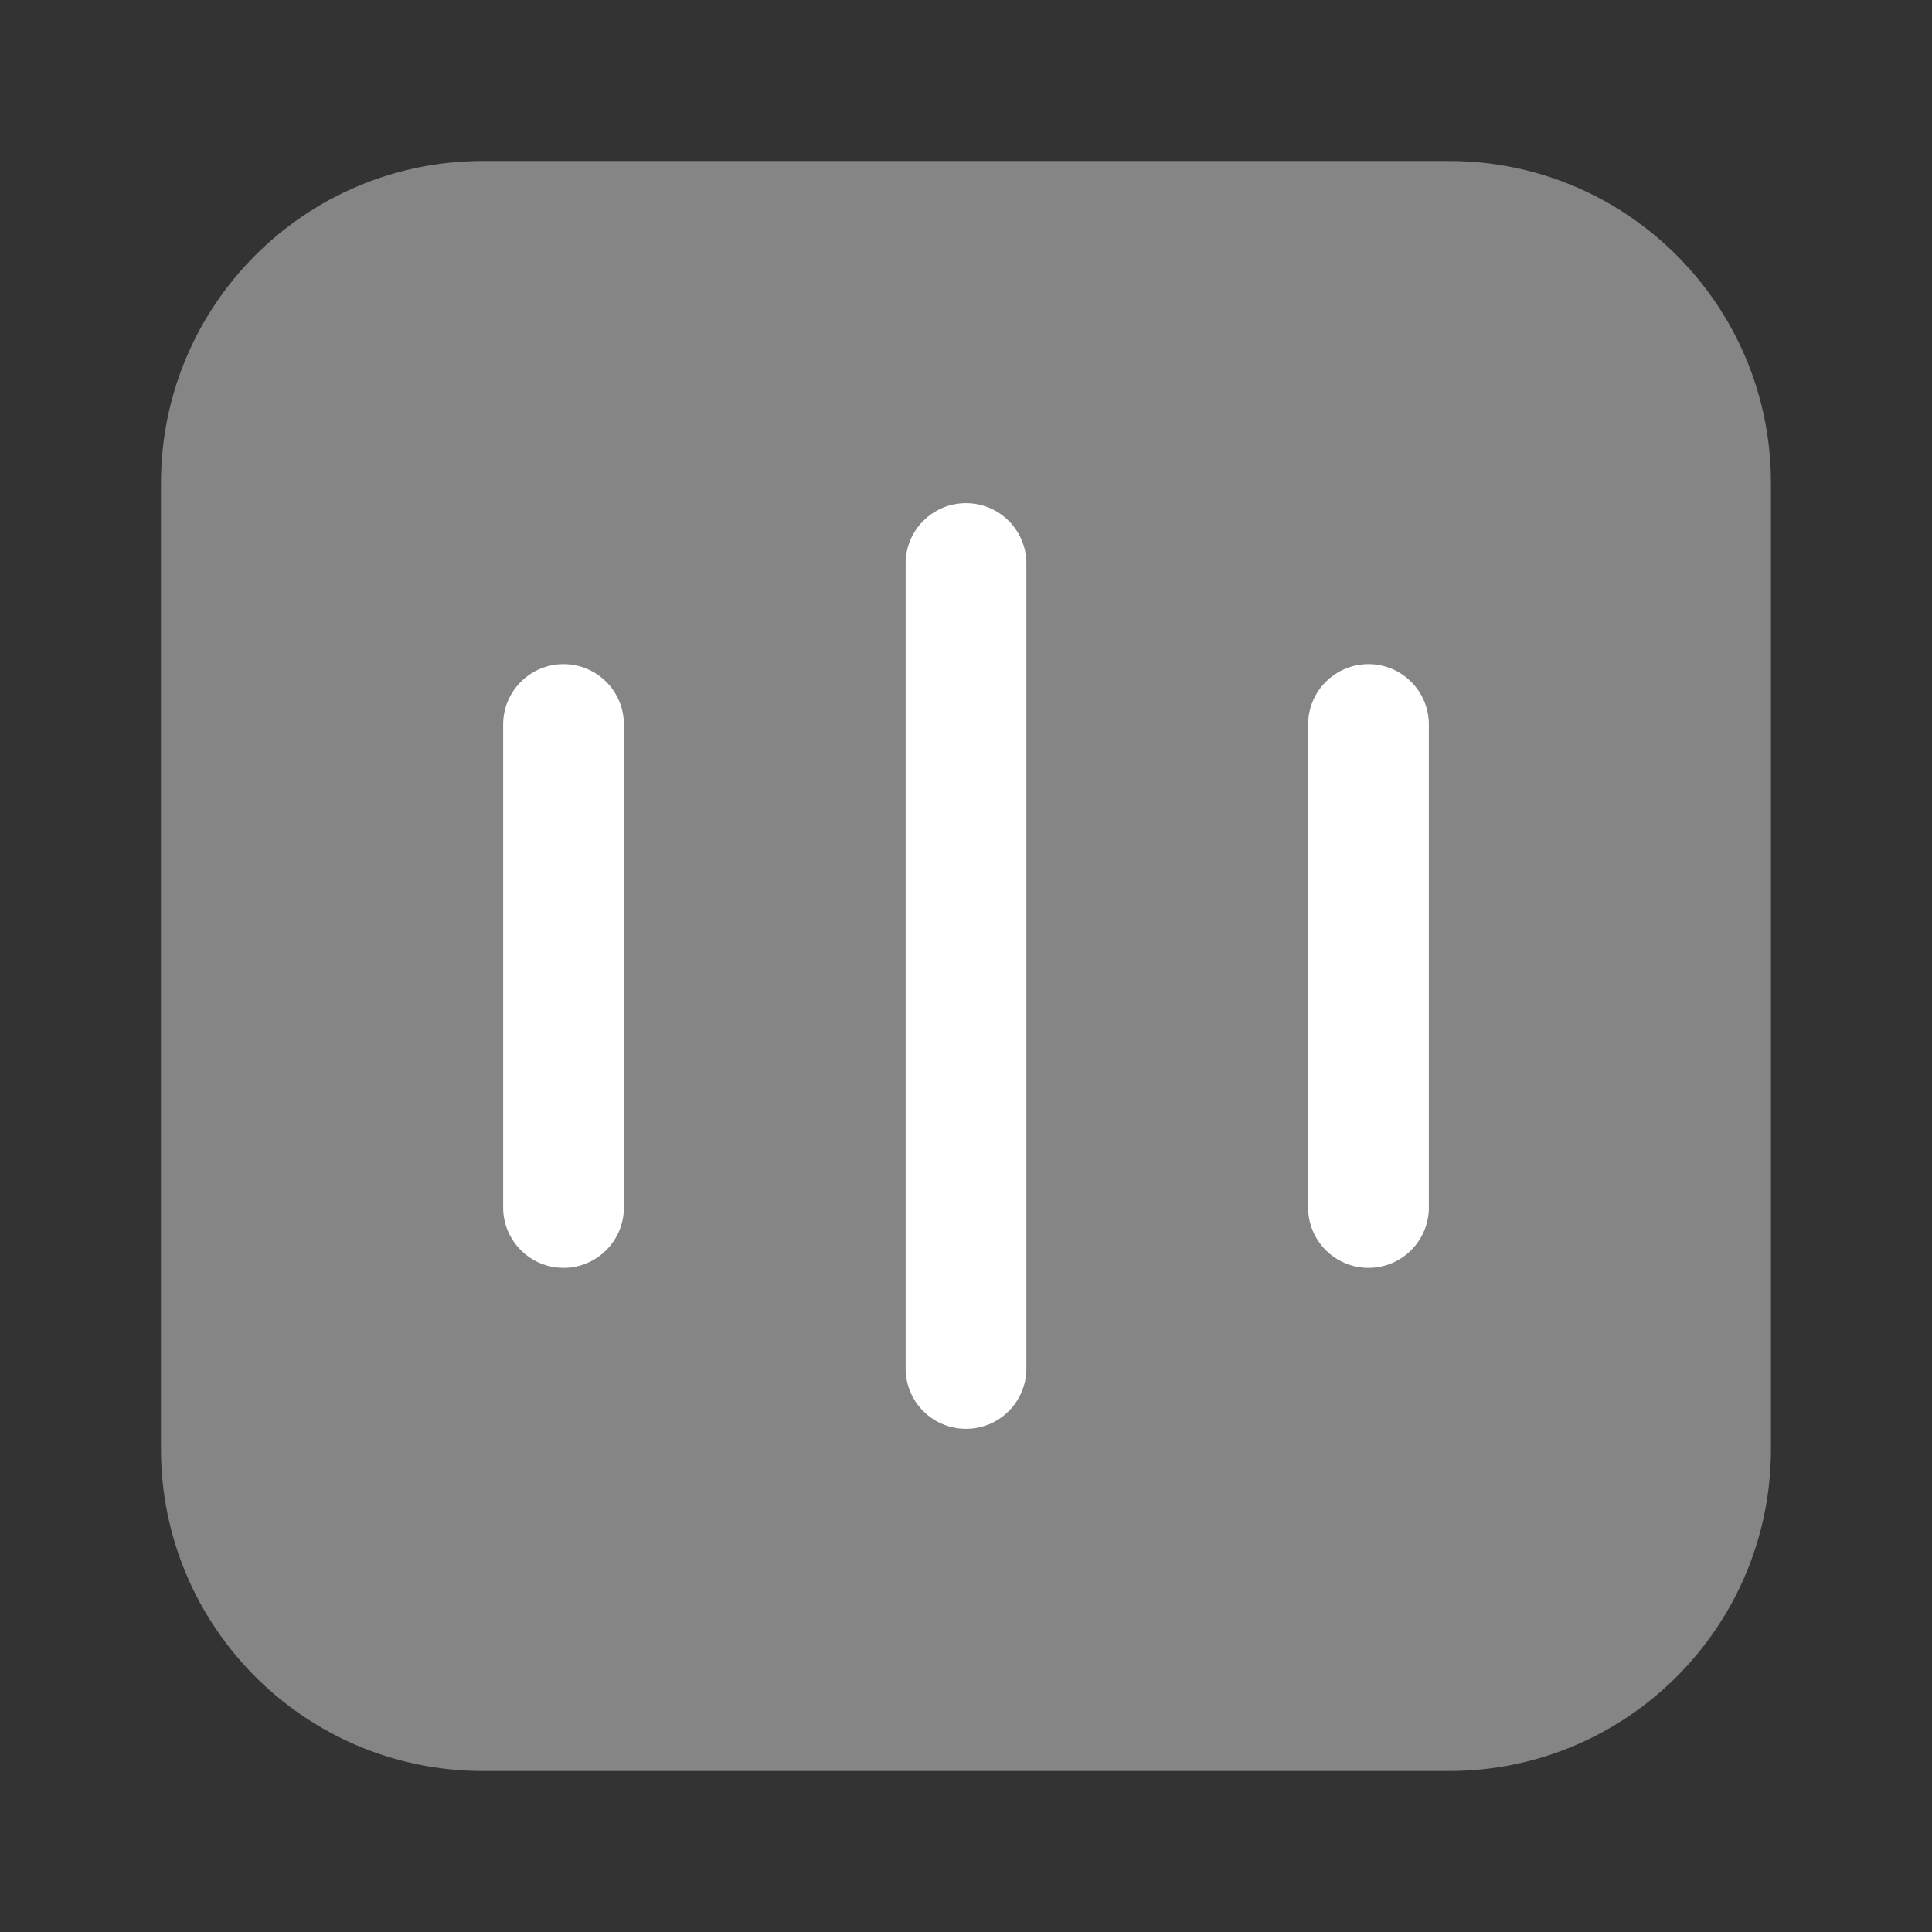
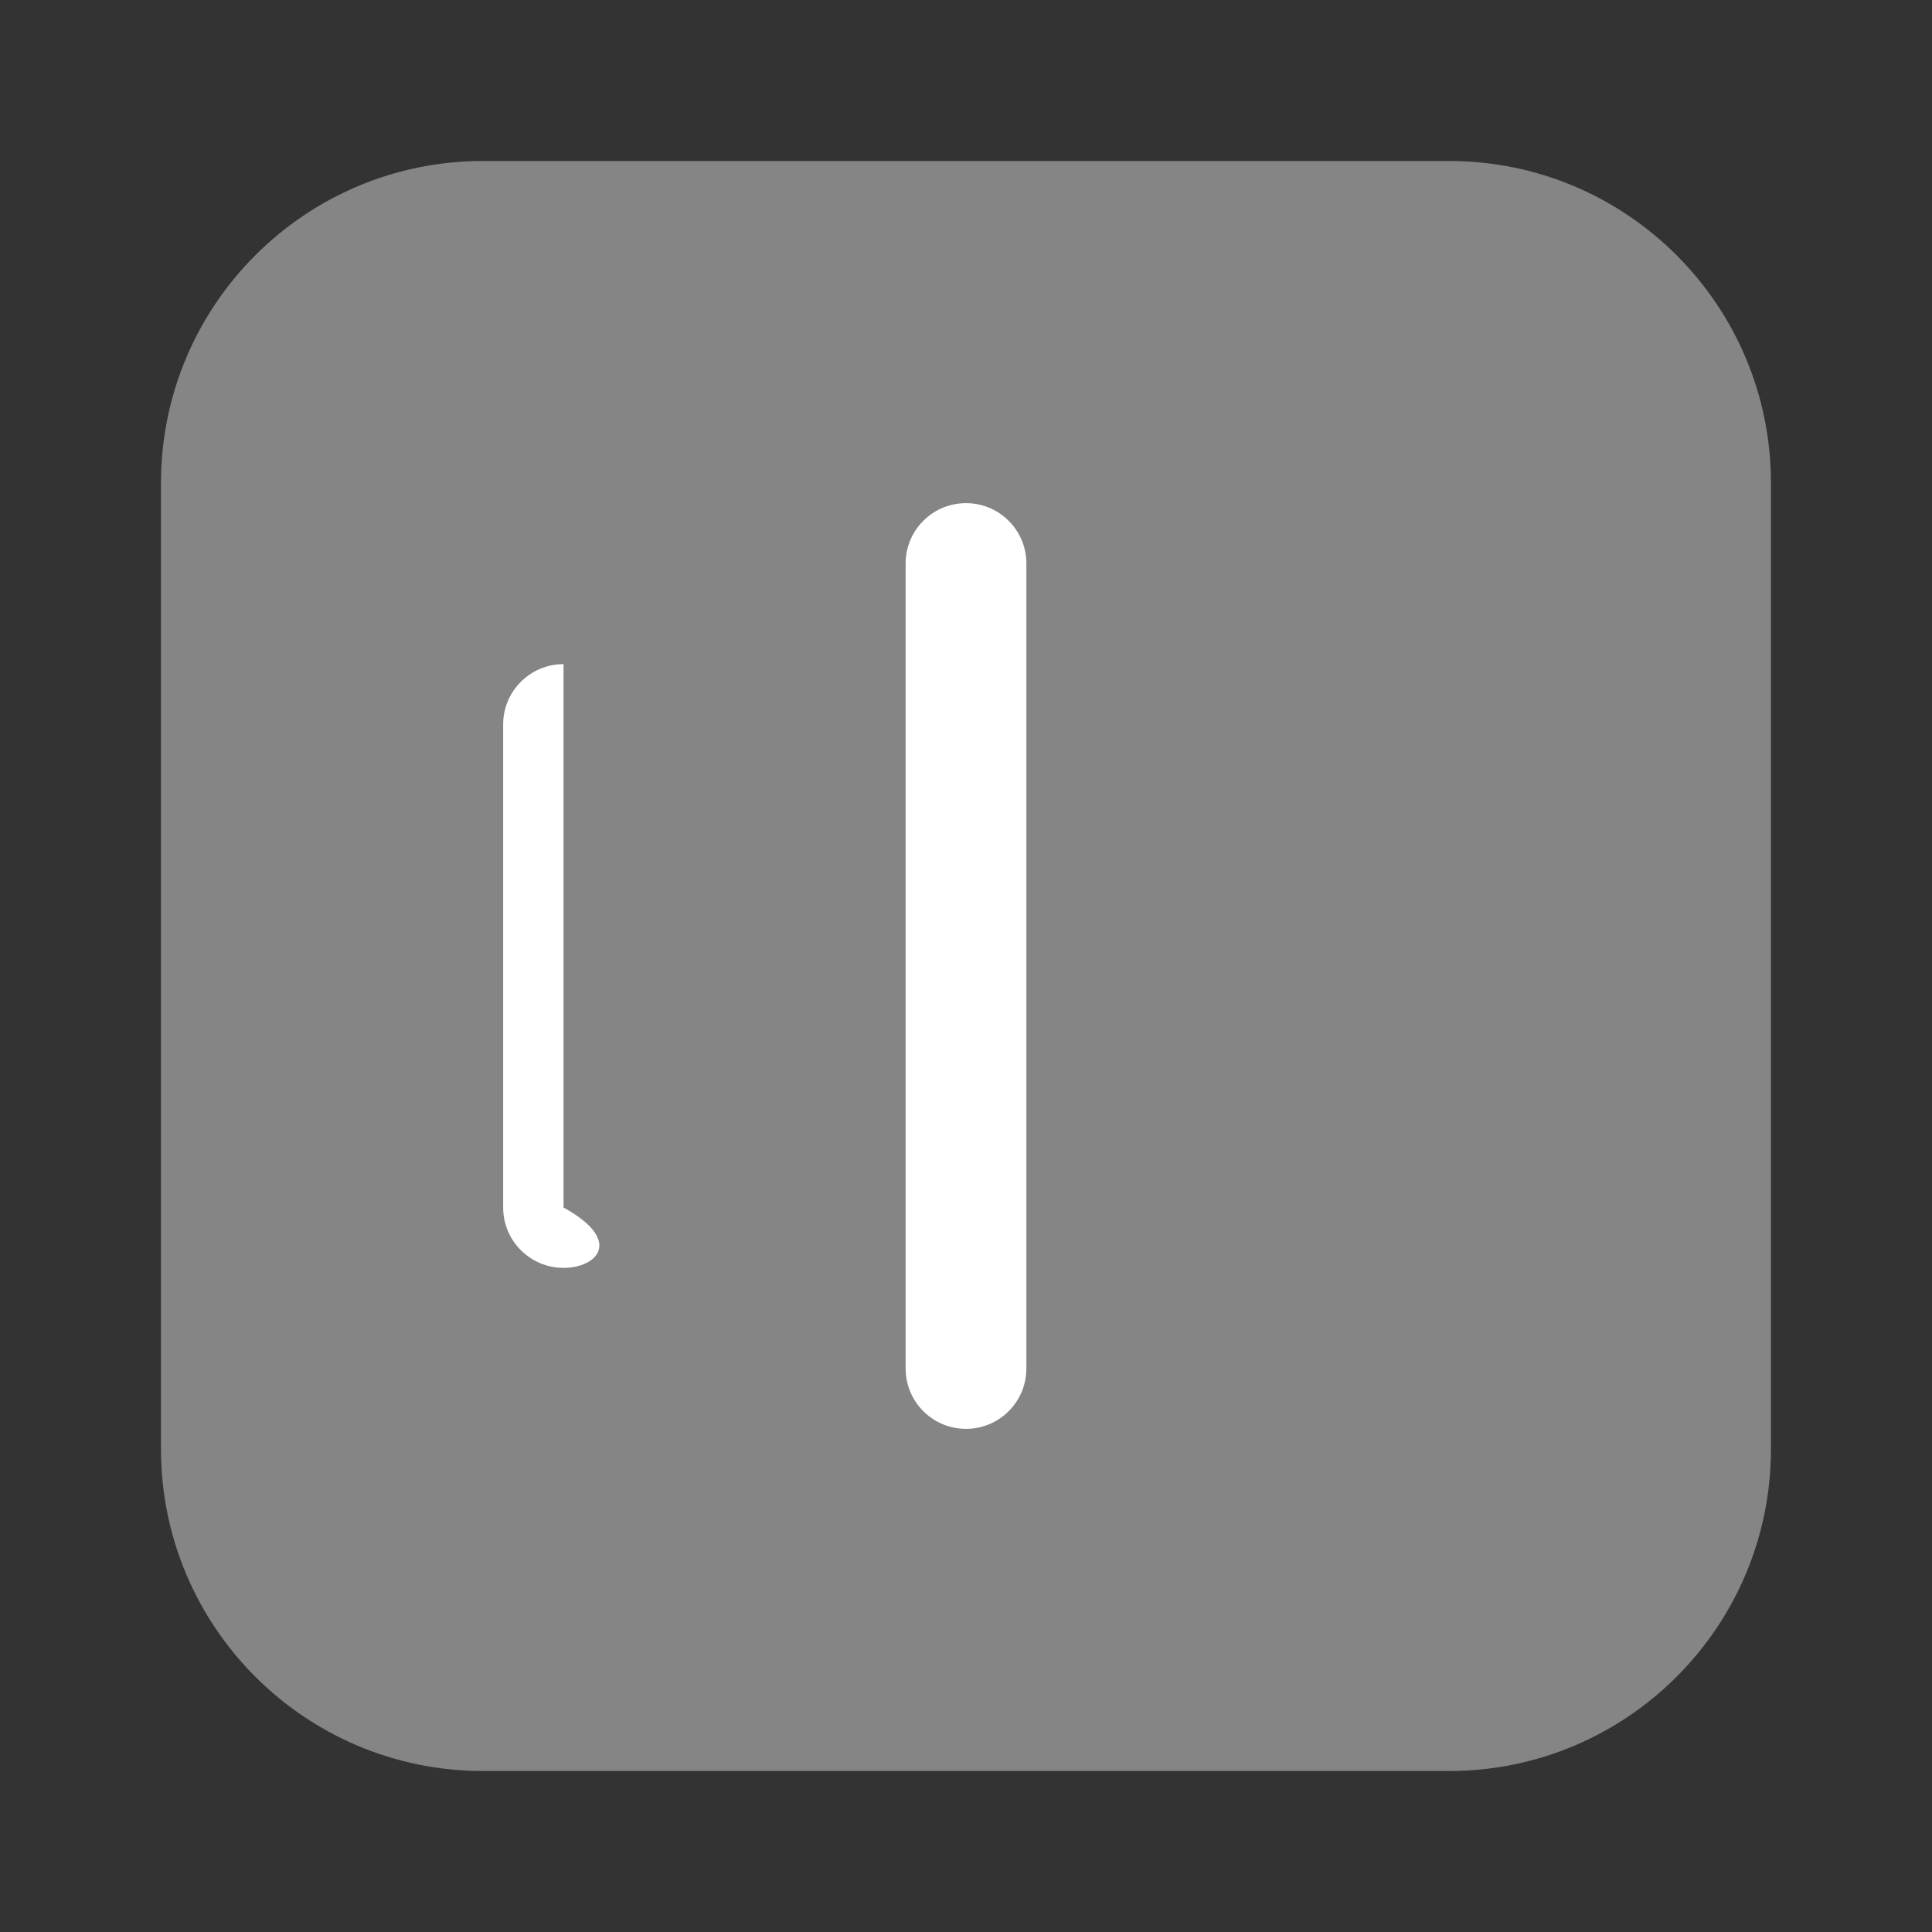
<svg xmlns="http://www.w3.org/2000/svg" width="28" height="28" viewBox="0 0 28 28" fill="none">
  <rect x="0" y="0" width="28" height="28" fill="#333333" stroke="none" />
  <path opacity="0.4" d="M2.333 7C2.333 4.423 4.422 2.333 7 2.333H21C23.577 2.333 25.666 4.423 25.666 7V21C25.666 23.577 23.577 25.667 21 25.667H7C4.422 25.667 2.333 23.577 2.333 21V7Z" fill="white" />
  <path fill-rule="evenodd" clip-rule="evenodd" d="M14 7.292C14.483 7.292 14.875 7.683 14.875 8.167V19.833C14.875 20.317 14.483 20.708 14 20.708C13.517 20.708 13.125 20.317 13.125 19.833V8.167C13.125 7.683 13.517 7.292 14 7.292Z" fill="white" />
-   <path fill-rule="evenodd" clip-rule="evenodd" d="M19.833 9.625C20.316 9.625 20.708 10.017 20.708 10.5V17.5C20.708 17.983 20.316 18.375 19.833 18.375C19.35 18.375 18.958 17.983 18.958 17.5V10.5C18.958 10.017 19.35 9.625 19.833 9.625Z" fill="white" />
-   <path fill-rule="evenodd" clip-rule="evenodd" d="M8.167 9.625C8.65 9.625 9.042 10.017 9.042 10.5V17.5C9.042 17.983 8.65 18.375 8.167 18.375C7.684 18.375 7.292 17.983 7.292 17.5V10.5C7.292 10.017 7.684 9.625 8.167 9.625Z" fill="white" />
+   <path fill-rule="evenodd" clip-rule="evenodd" d="M8.167 9.625V17.5C9.042 17.983 8.65 18.375 8.167 18.375C7.684 18.375 7.292 17.983 7.292 17.5V10.5C7.292 10.017 7.684 9.625 8.167 9.625Z" fill="white" />
</svg>